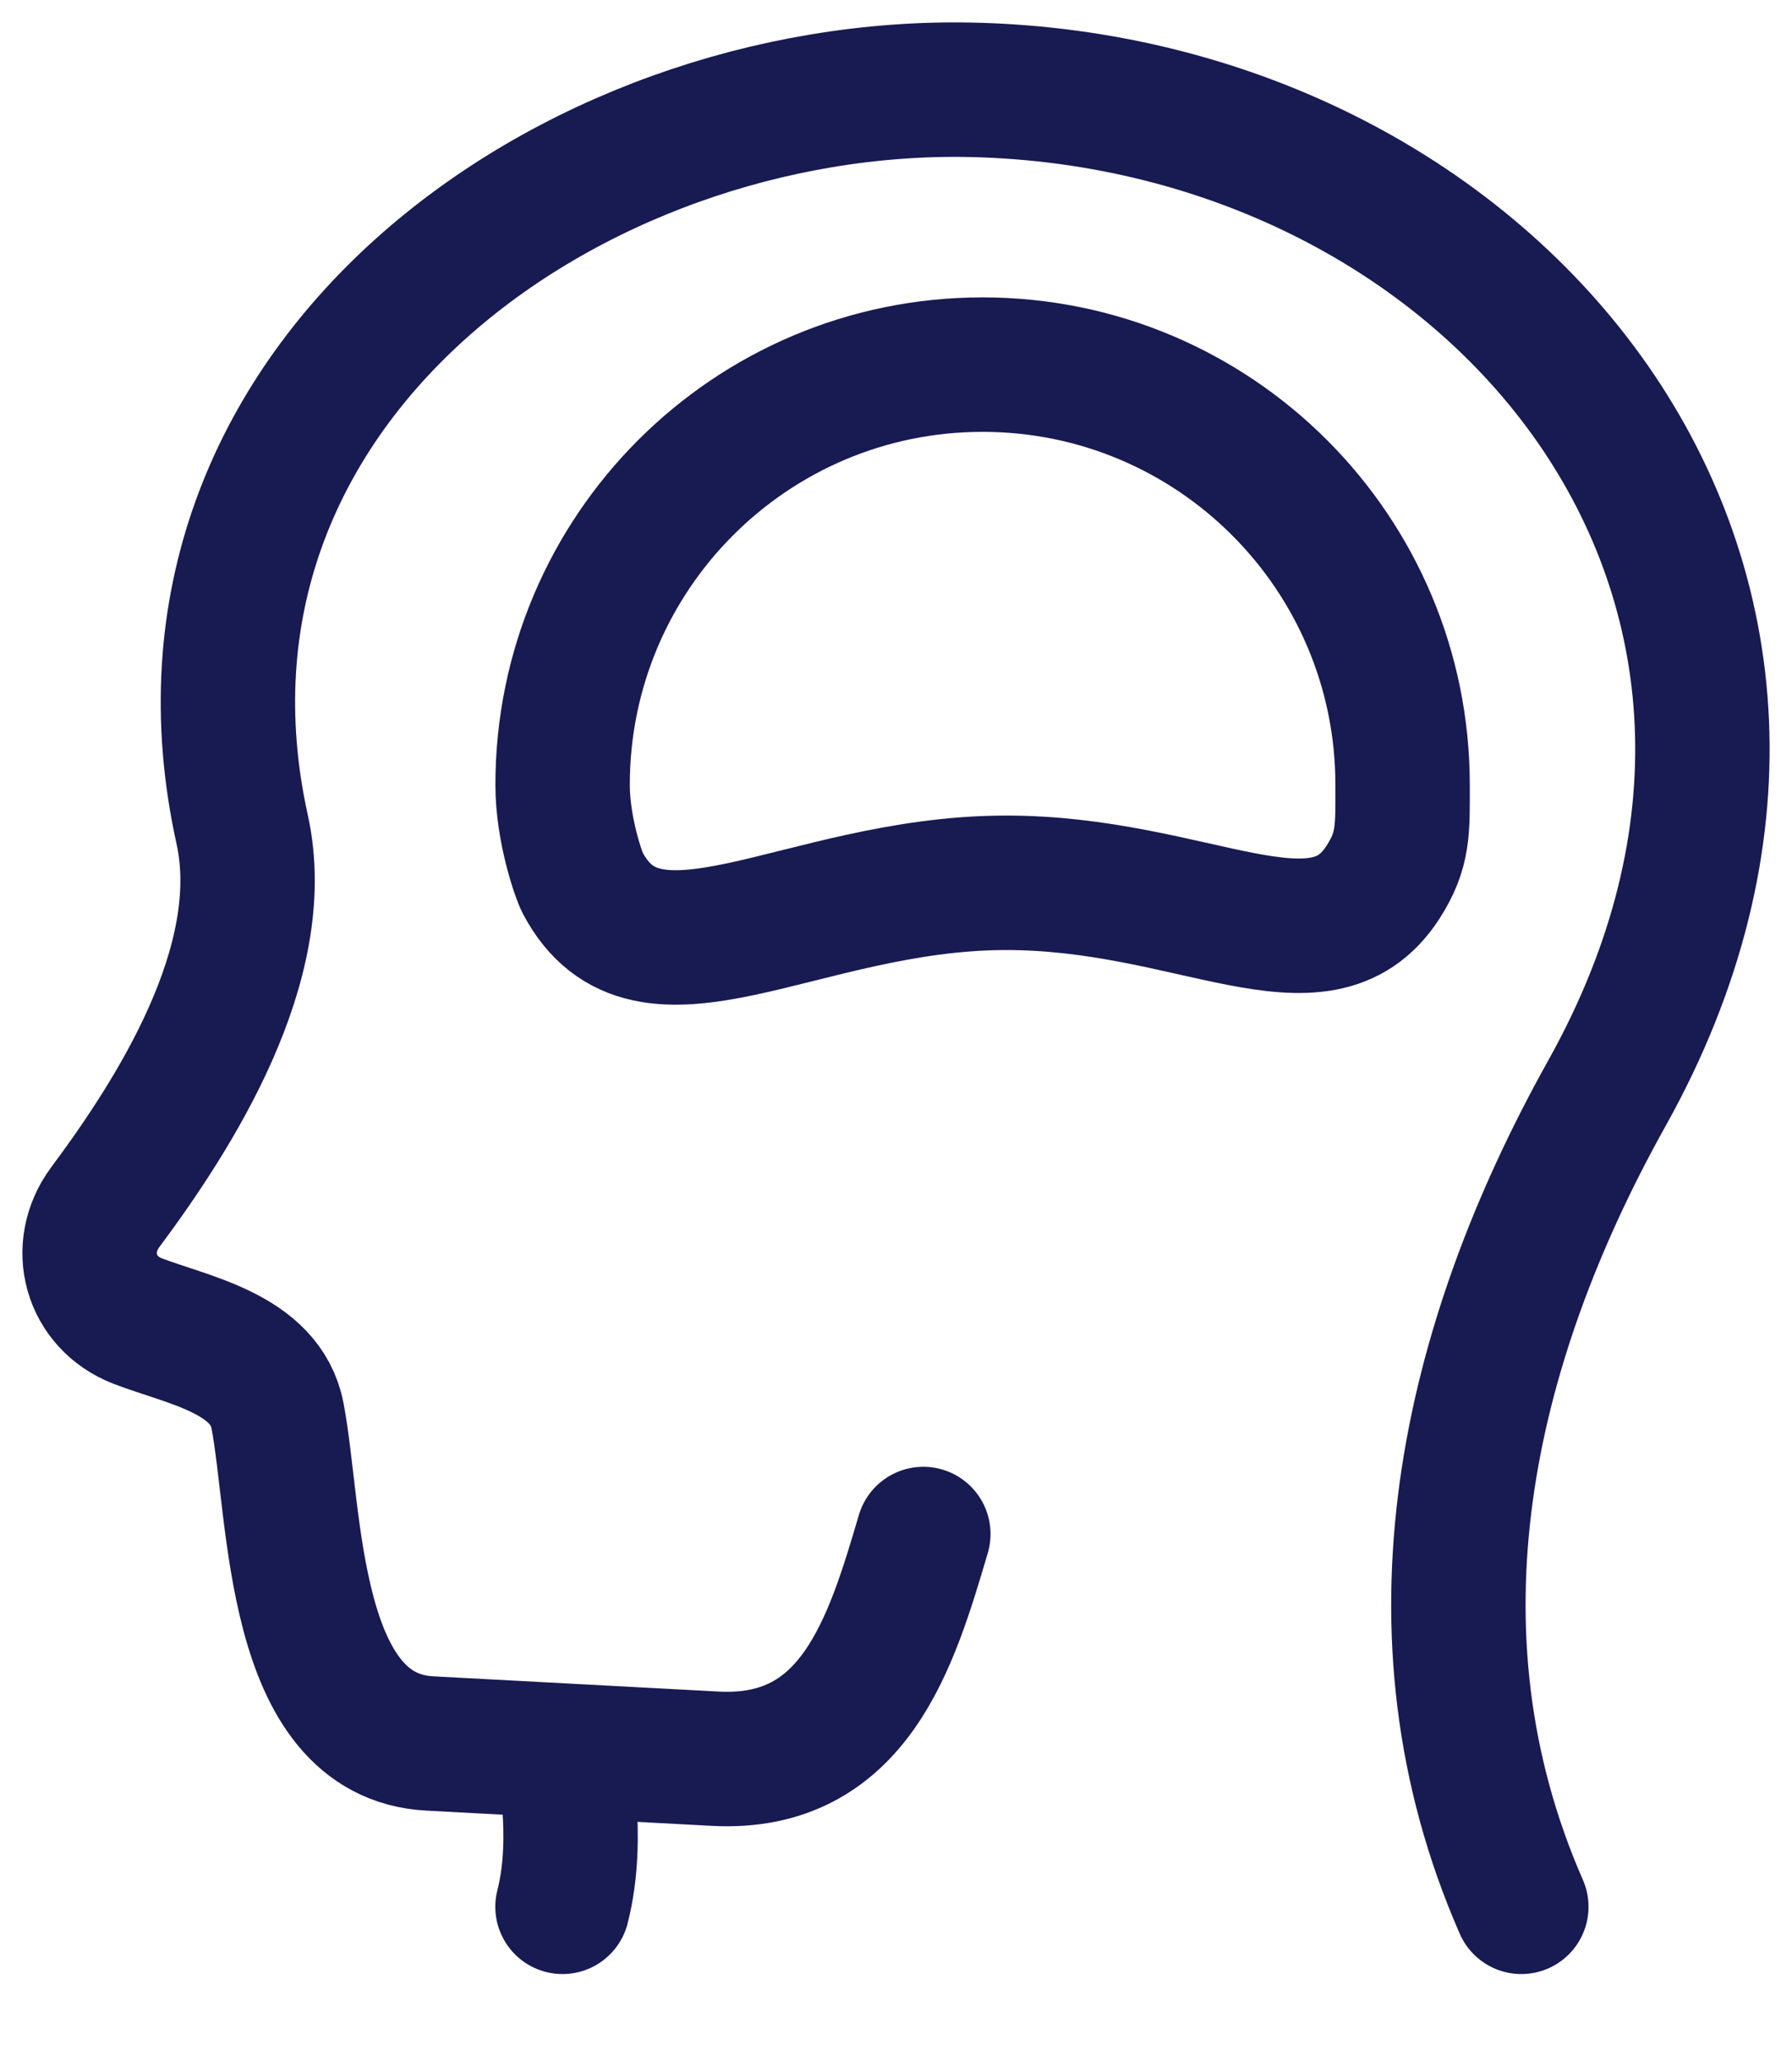
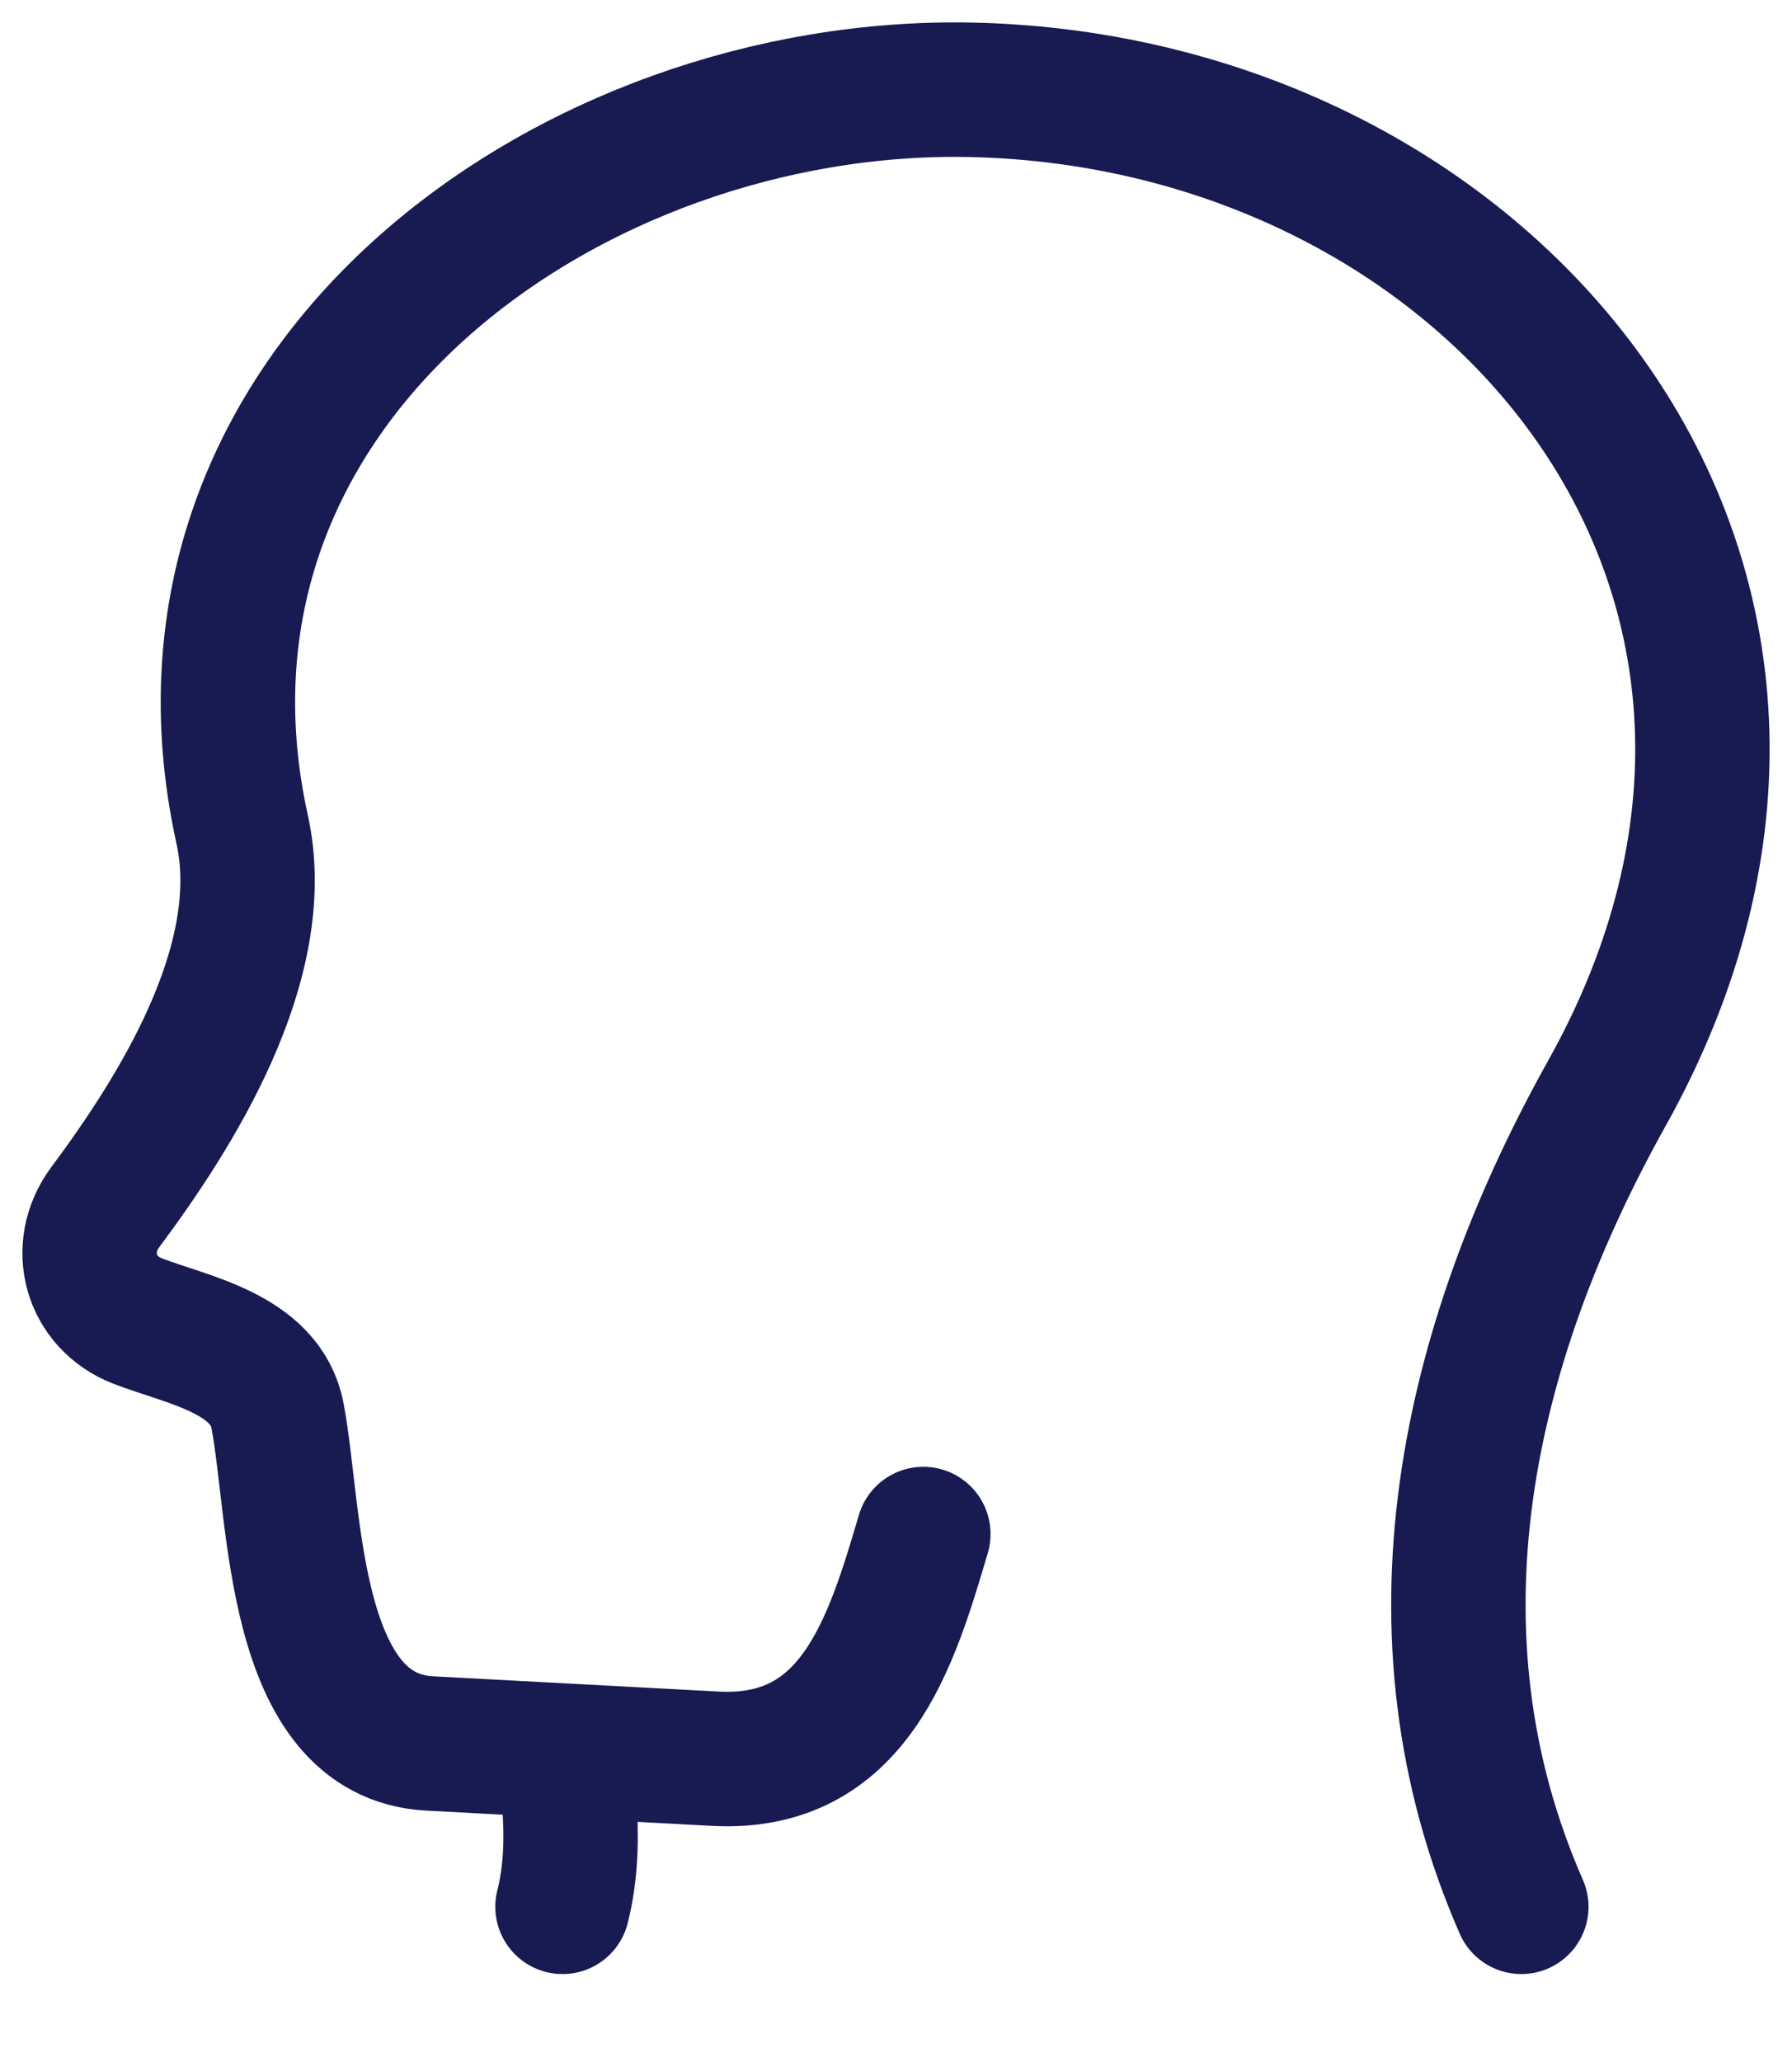
<svg xmlns="http://www.w3.org/2000/svg" width="20" height="23" viewBox="0 0 20 23" fill="none">
  <path d="M16.979 21.269C15.637 18.208 16.363 15.007 17.935 12.193C21.121 6.489 16.691 1.132 10.847 1.002C6.383 0.903 1.605 4.282 2.703 9.253C3.031 10.741 1.945 12.431 1.175 13.465C0.836 13.921 1.007 14.53 1.536 14.735C2.094 14.95 2.964 15.095 3.097 15.79C3.306 16.88 3.241 19.363 4.796 19.447L7.982 19.617C9.542 19.701 9.95 18.31 10.305 17.111" stroke="#181A52" stroke-width="1.5" stroke-linecap="round" />
  <path d="M6.278 21.269C6.481 20.476 6.278 19.578 6.278 19.578" stroke="#181A52" stroke-width="1.5" stroke-linecap="round" />
-   <path d="M10.966 4.067C13.556 4.067 15.654 6.166 15.654 8.755C15.654 9.255 15.668 9.482 15.431 9.847C14.725 10.929 13.314 9.839 11.207 9.847C8.929 9.856 7.226 11.214 6.502 9.847C6.461 9.77 6.279 9.255 6.279 8.755C6.279 6.166 8.377 4.067 10.966 4.067Z" stroke="#181A52" stroke-width="1.5" stroke-linecap="round" stroke-linejoin="round" />
</svg>